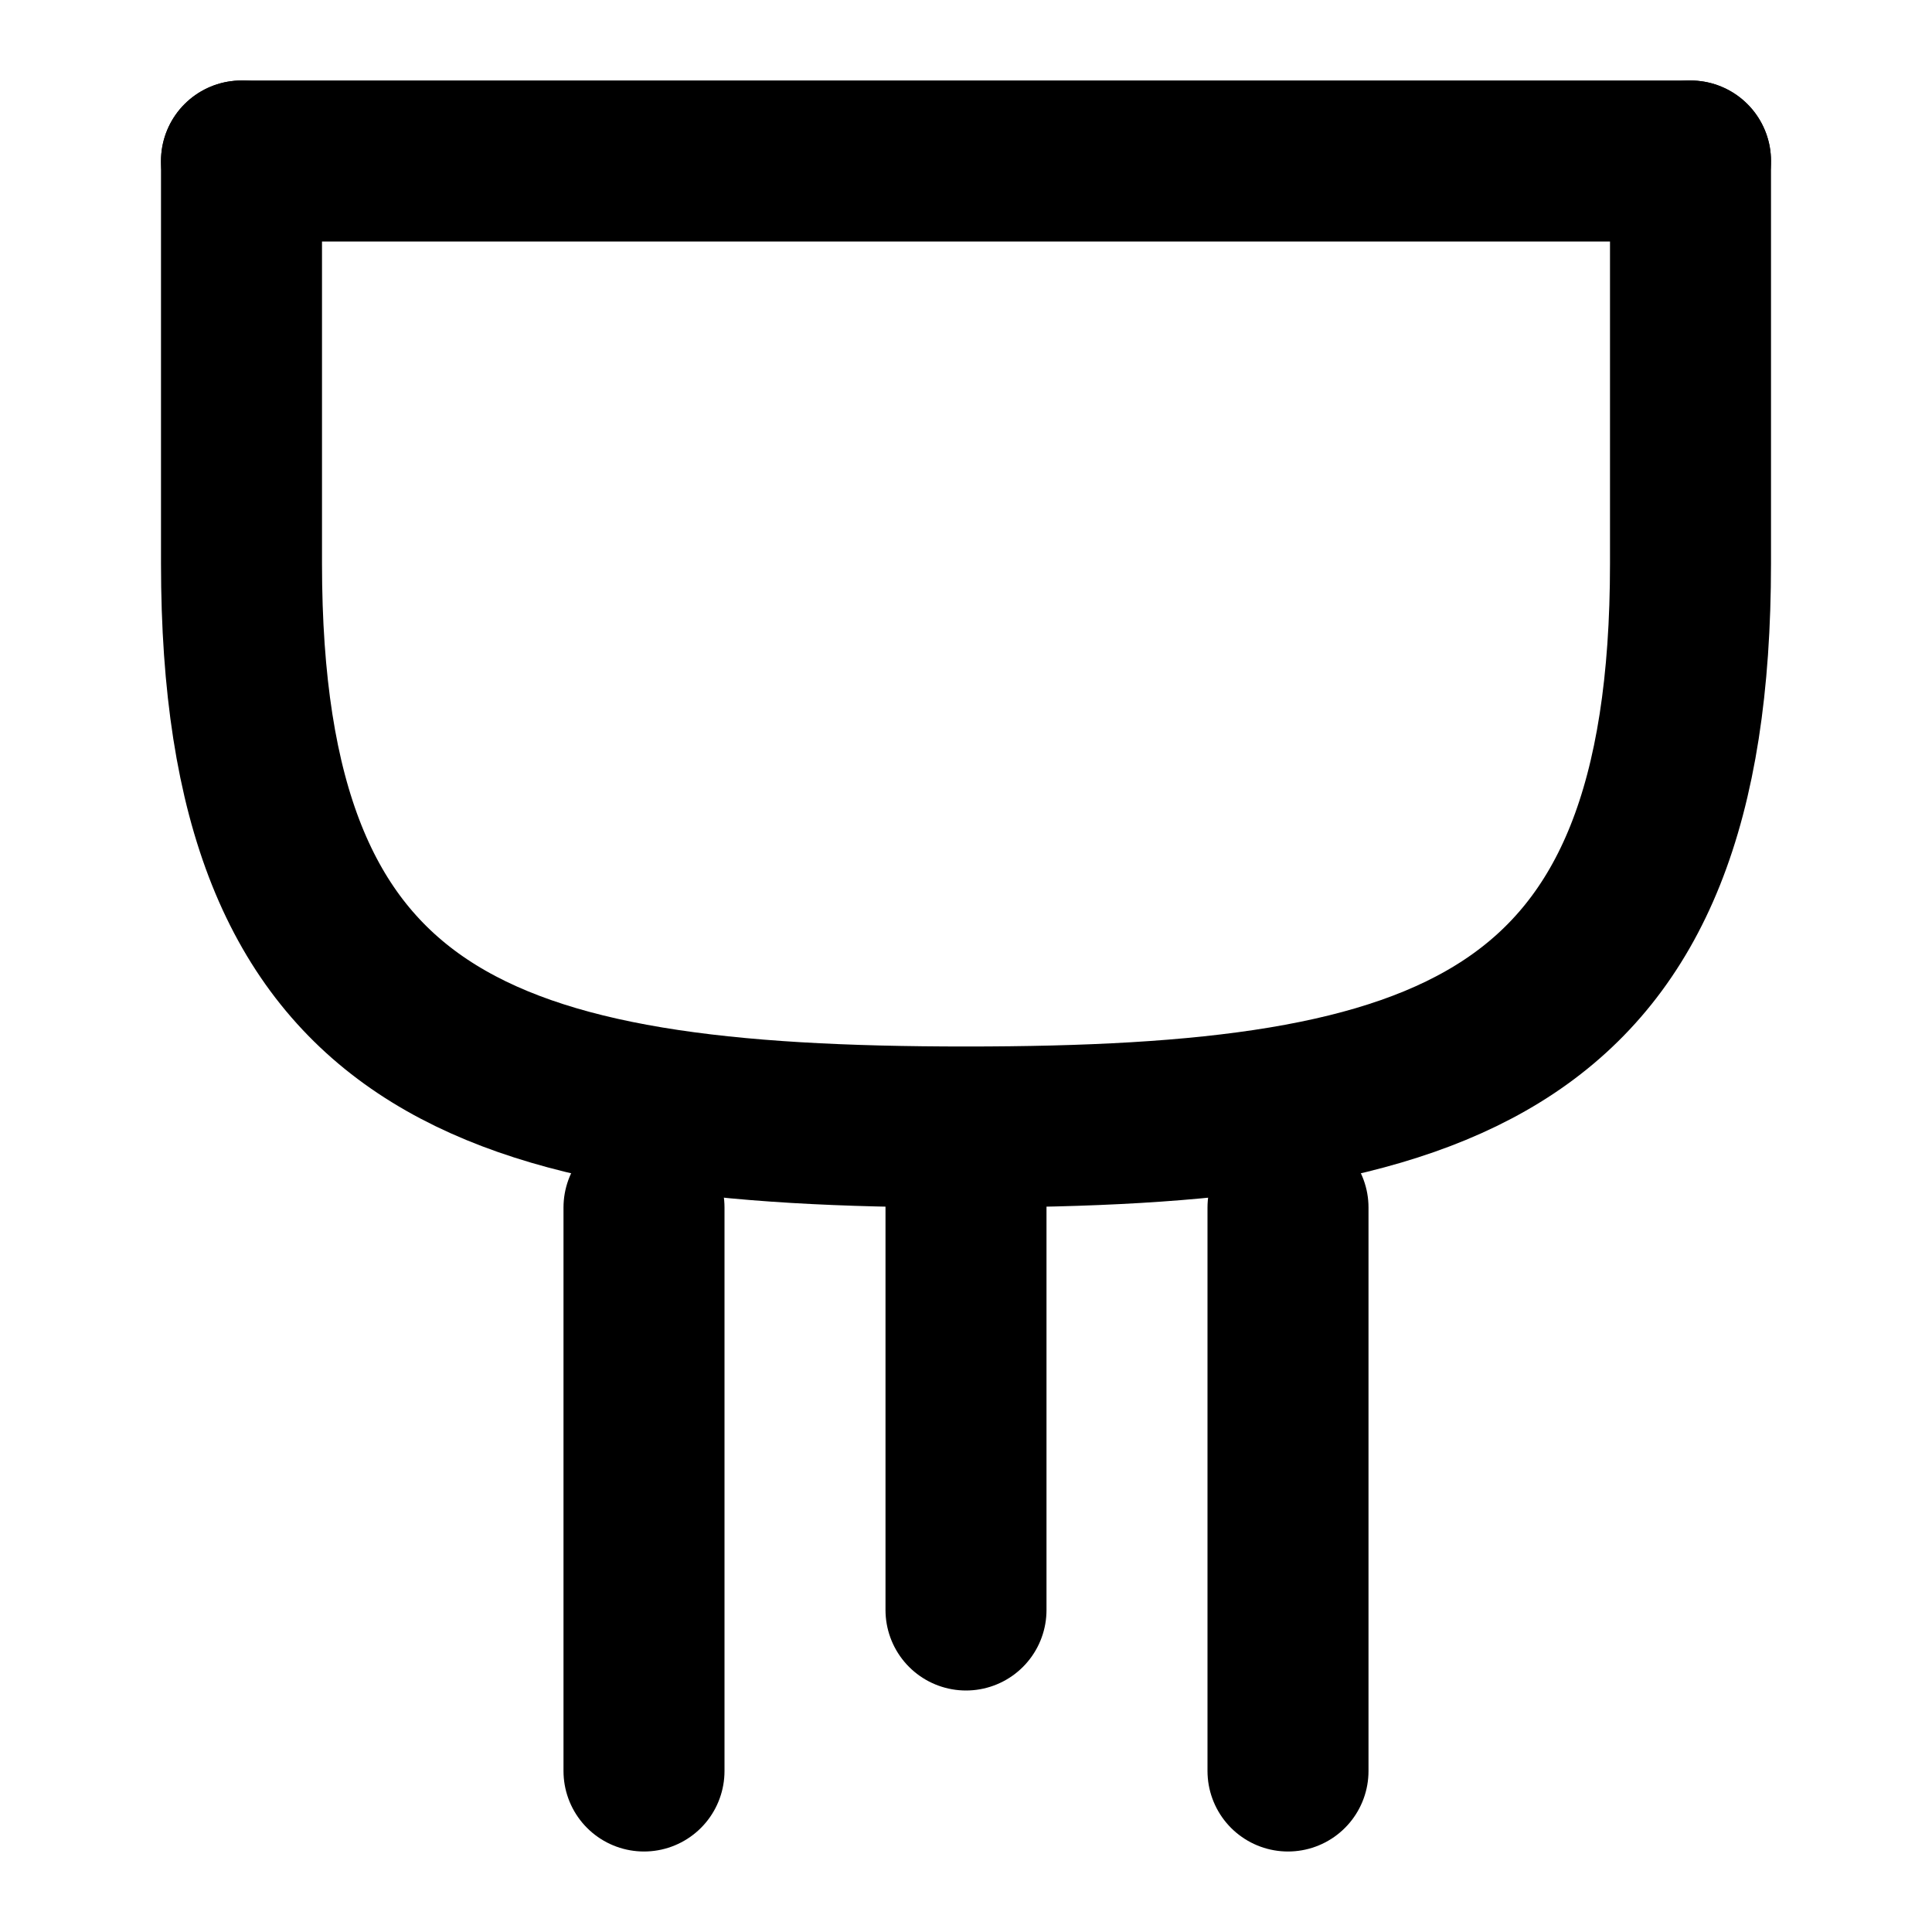
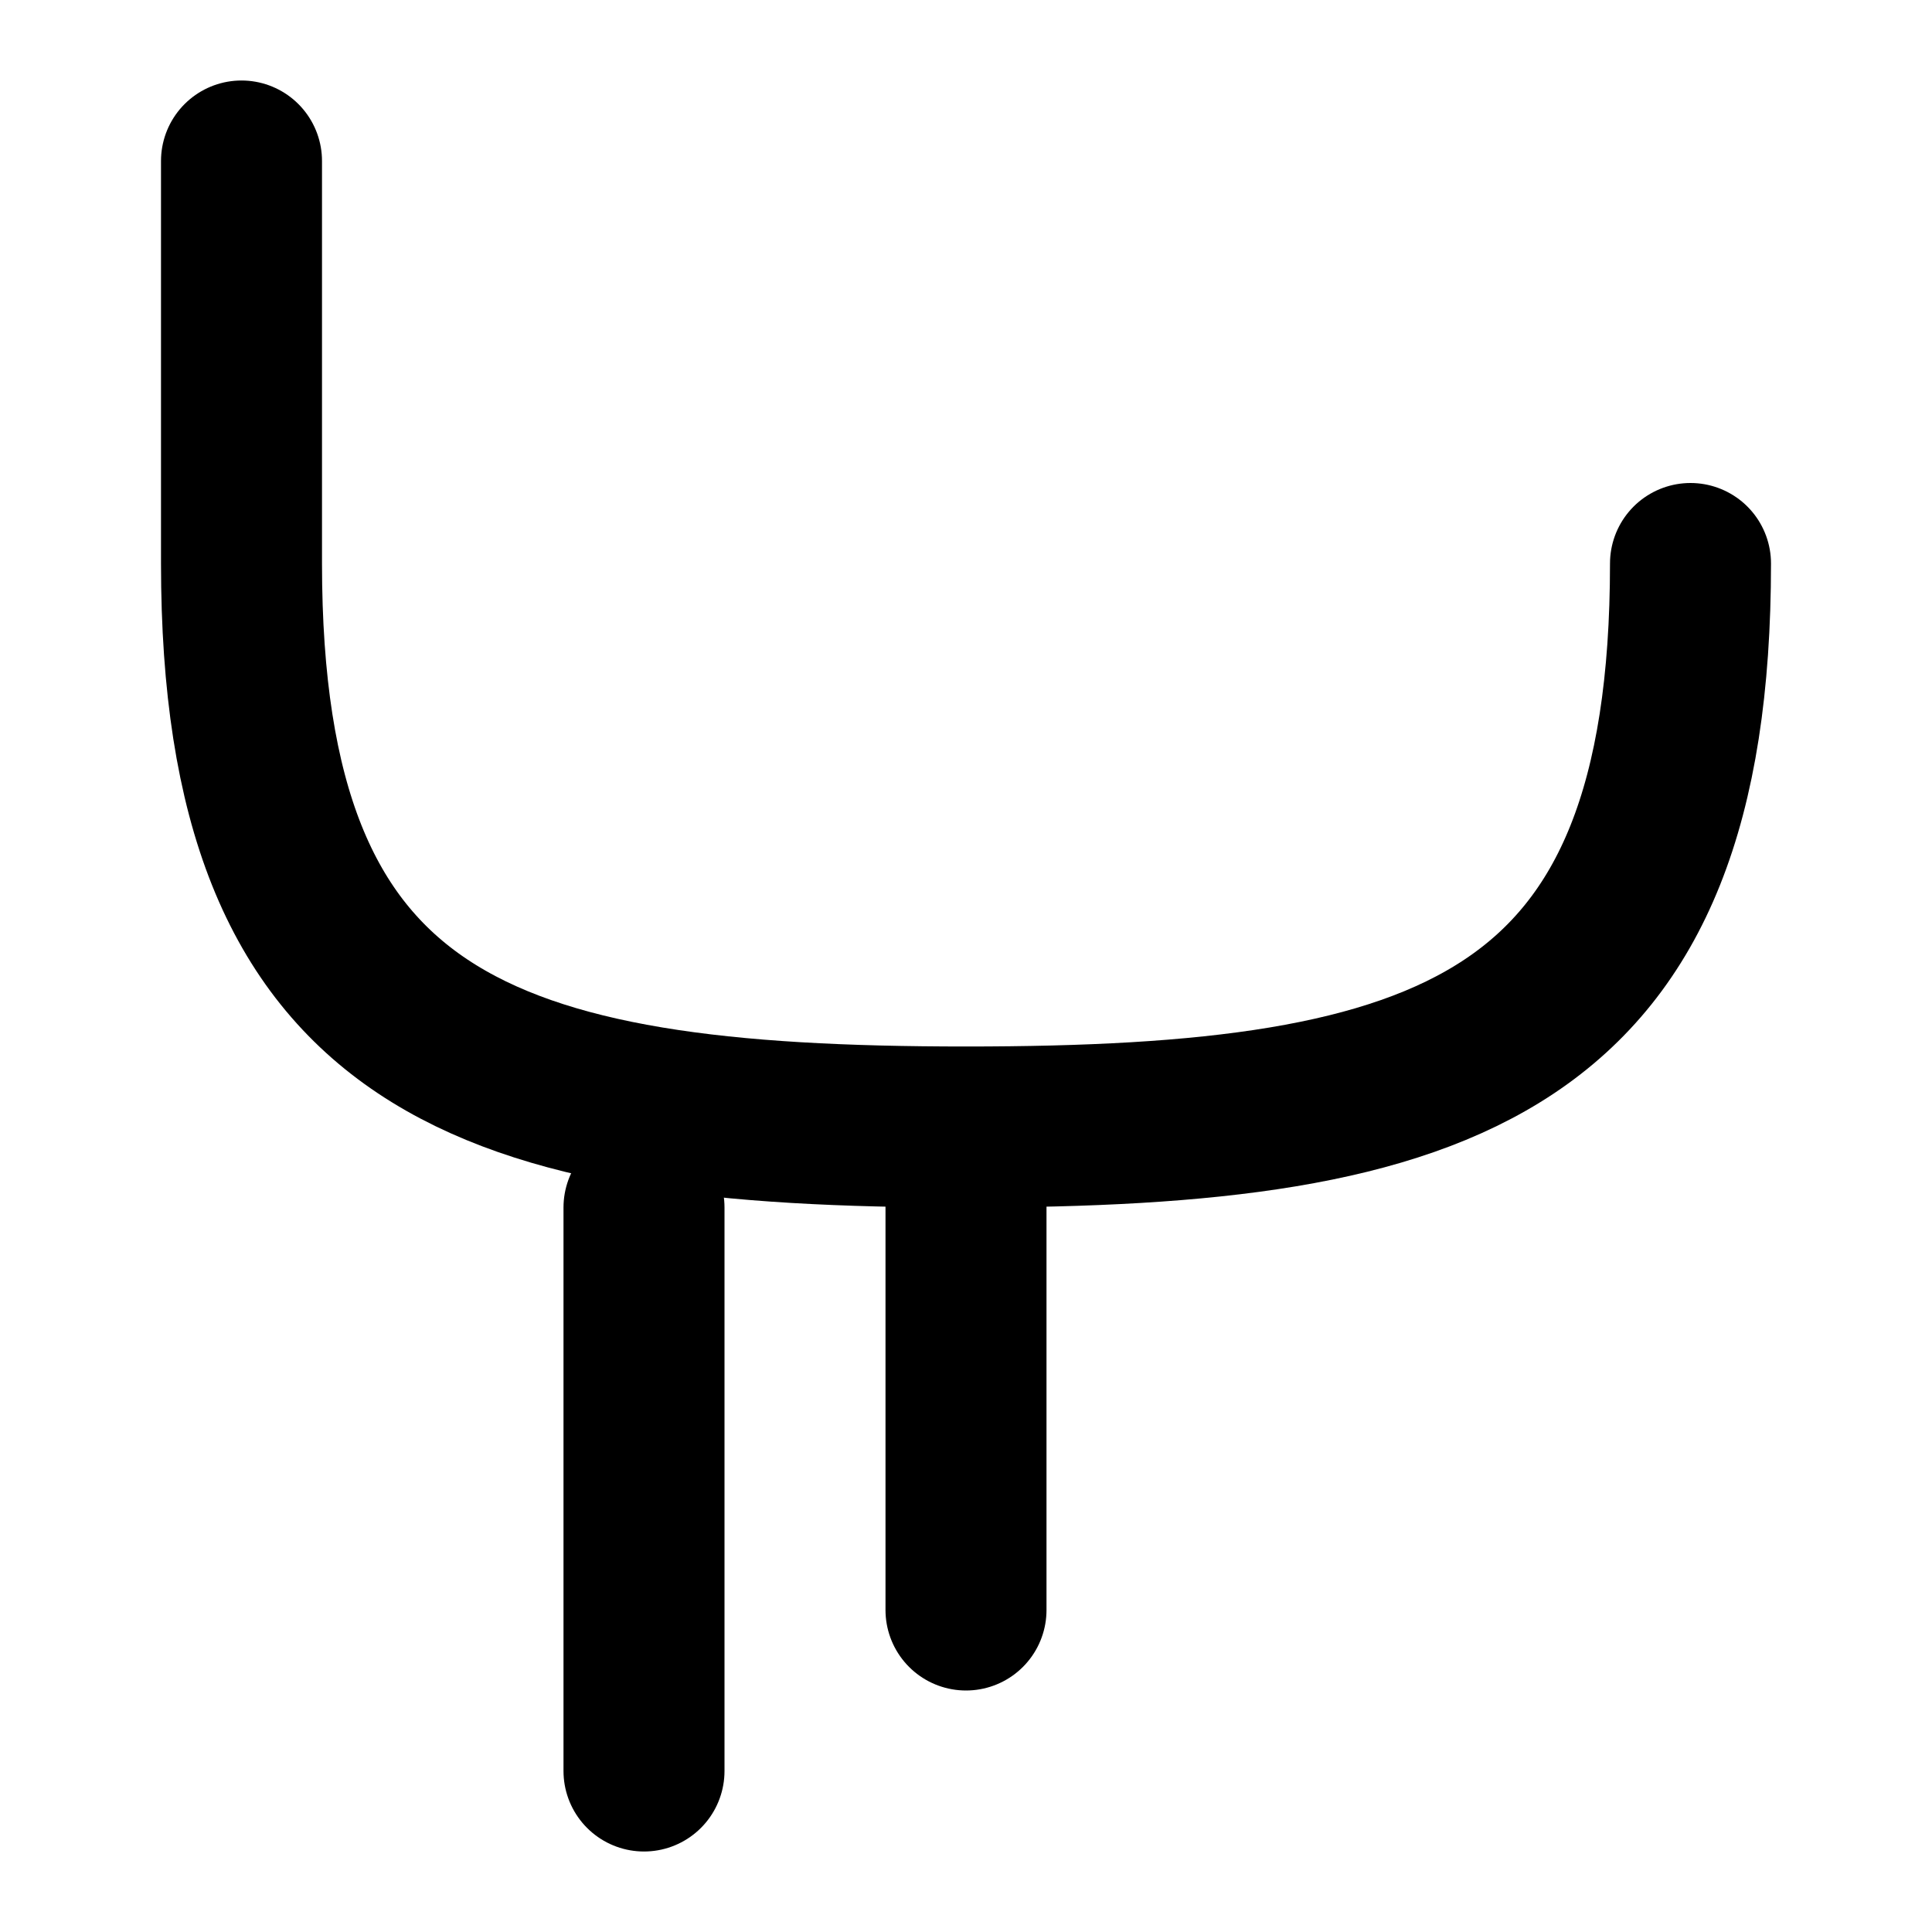
<svg xmlns="http://www.w3.org/2000/svg" width="24" height="24" viewBox="0 0 24 24" fill="none" stroke="currentColor" stroke-width="2" stroke-linecap="round" stroke-linejoin="round">
-   <path d="M3 2v5c0 6 3 7 9 7s9-1 9-7V2" />
-   <path d="M3 2h18" />
+   <path d="M3 2v5c0 6 3 7 9 7s9-1 9-7" />
  <path d="M12 15v5" />
  <path d="M8 22v-7" />
-   <path d="M16 22v-7" />
</svg>